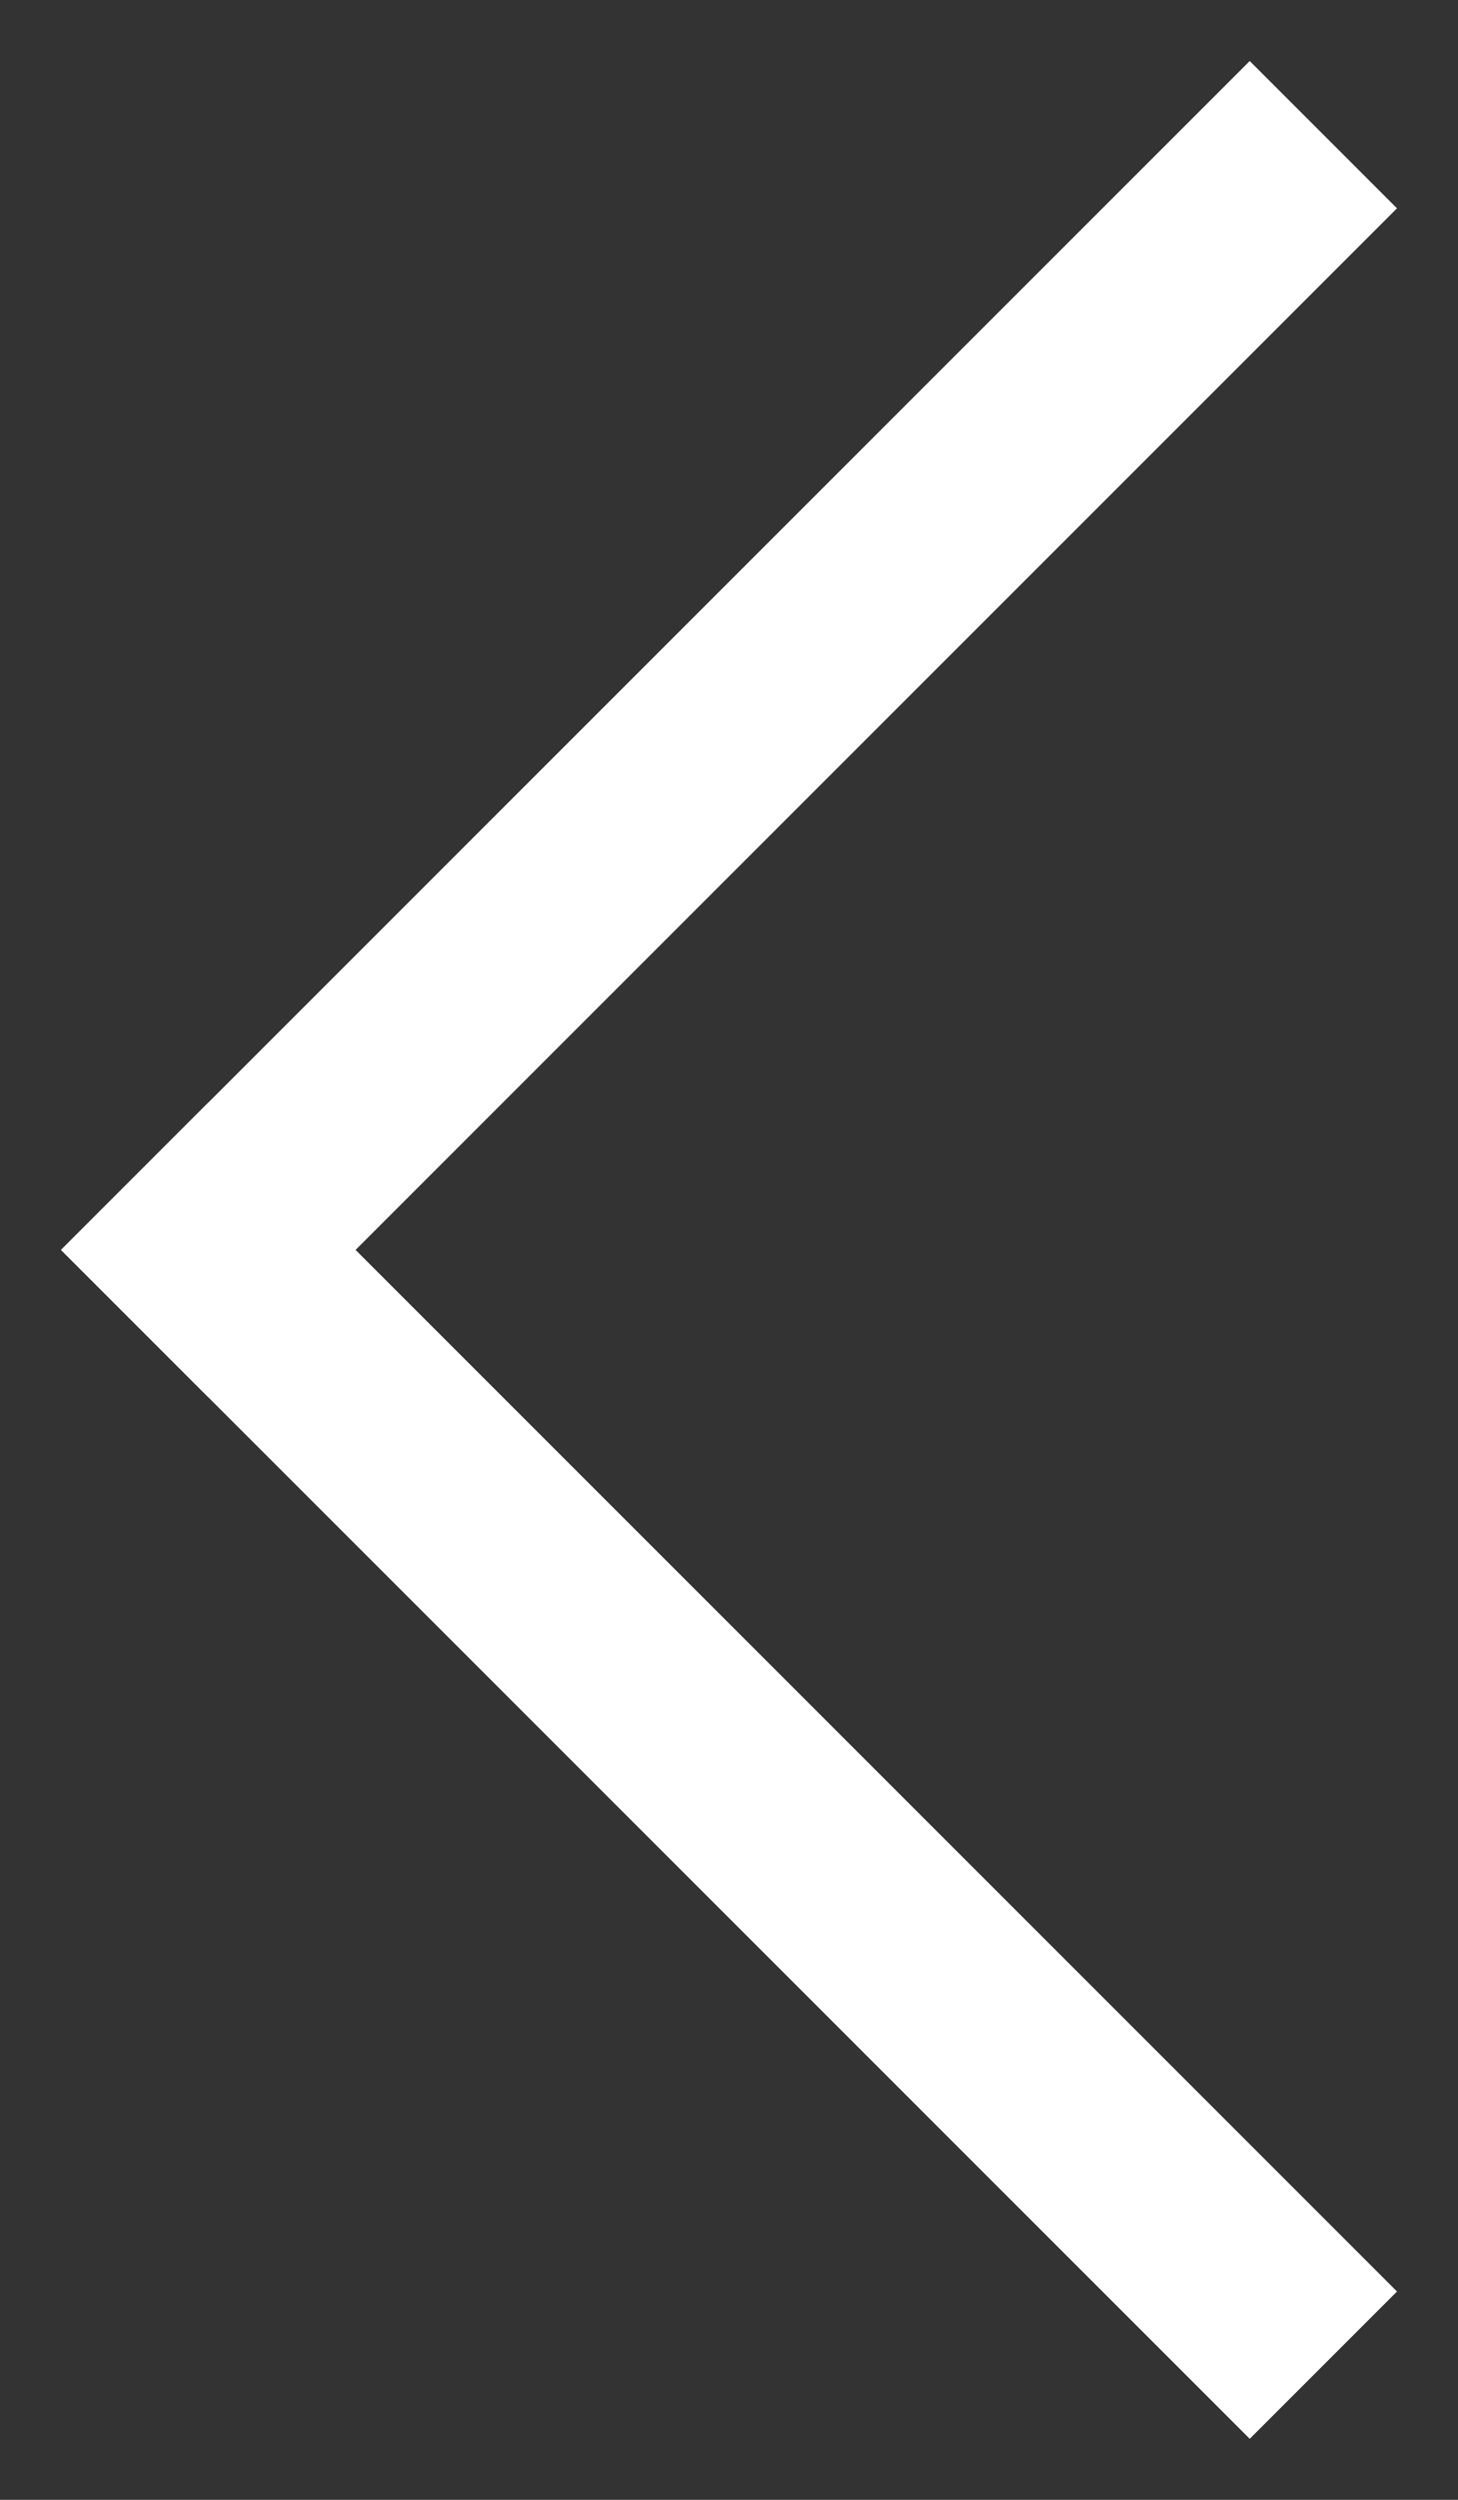
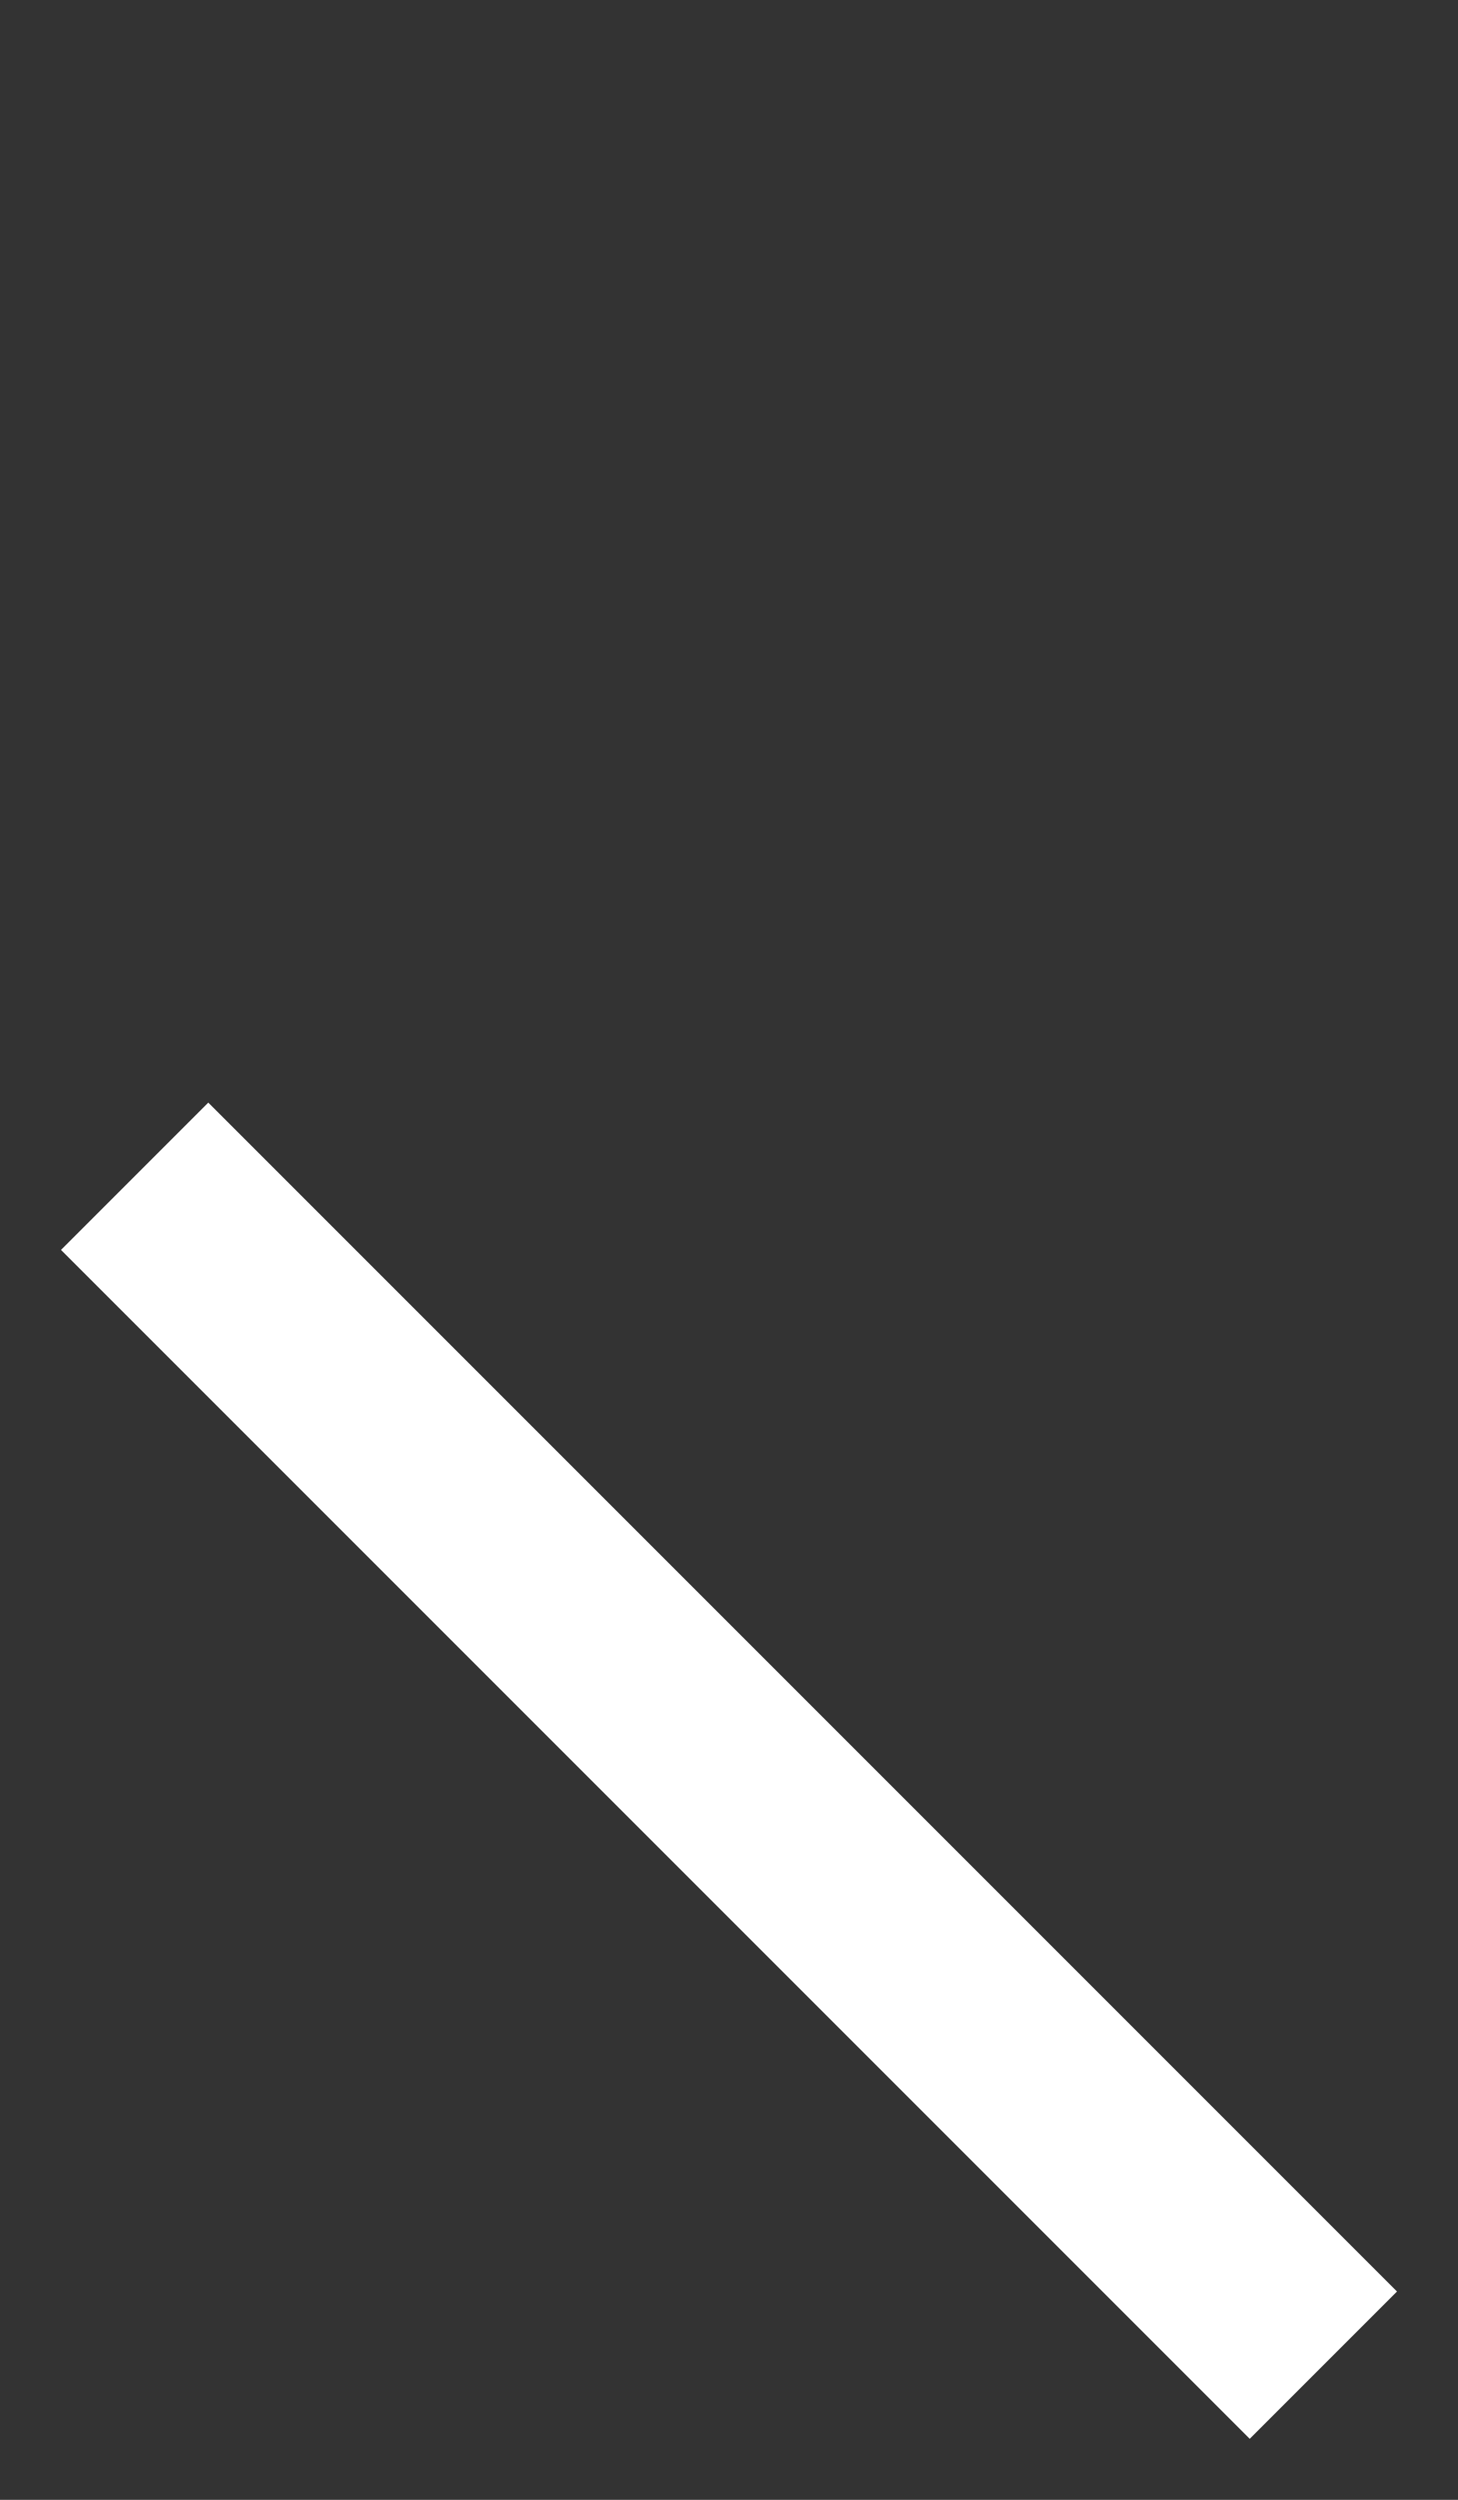
<svg xmlns="http://www.w3.org/2000/svg" width="14px" height="24px" viewBox="0 0 14 24" version="1.1">
  <rect x="0" y="0" width="14" height="24" fill="#333333" stroke="none" />
  <title>fleche blanche</title>
  <desc>Created with Sketch.</desc>
  <defs />
  <g id="Gallerie" stroke="none" stroke-width="1" fill="none" fill-rule="evenodd" transform="translate(-603, -439)" stroke-linecap="square">
    <g id="Group-22-Copy" transform="translate(611, 452) rotate(-180) translate(-611, -452) translate(584, 425)" stroke="#FFFFFF">
      <g id="fleche-blanche" transform="translate(28, 28) rotate(-360) translate(-28, -28) translate(23, 18)">
        <g id="FLECHE-GAUCHE-Copy-2" transform="translate(5, 10) rotate(-180) translate(-5, -10) ">
-           <path d="M0,10 L10,0" id="Line-Copy" stroke-width="2" />
          <path d="M0,20 L10,10" id="Line-Copy-3" stroke-width="2" transform="translate(5, 15) scale(1, -1) translate(-5, -15) " />
        </g>
      </g>
    </g>
  </g>
</svg>